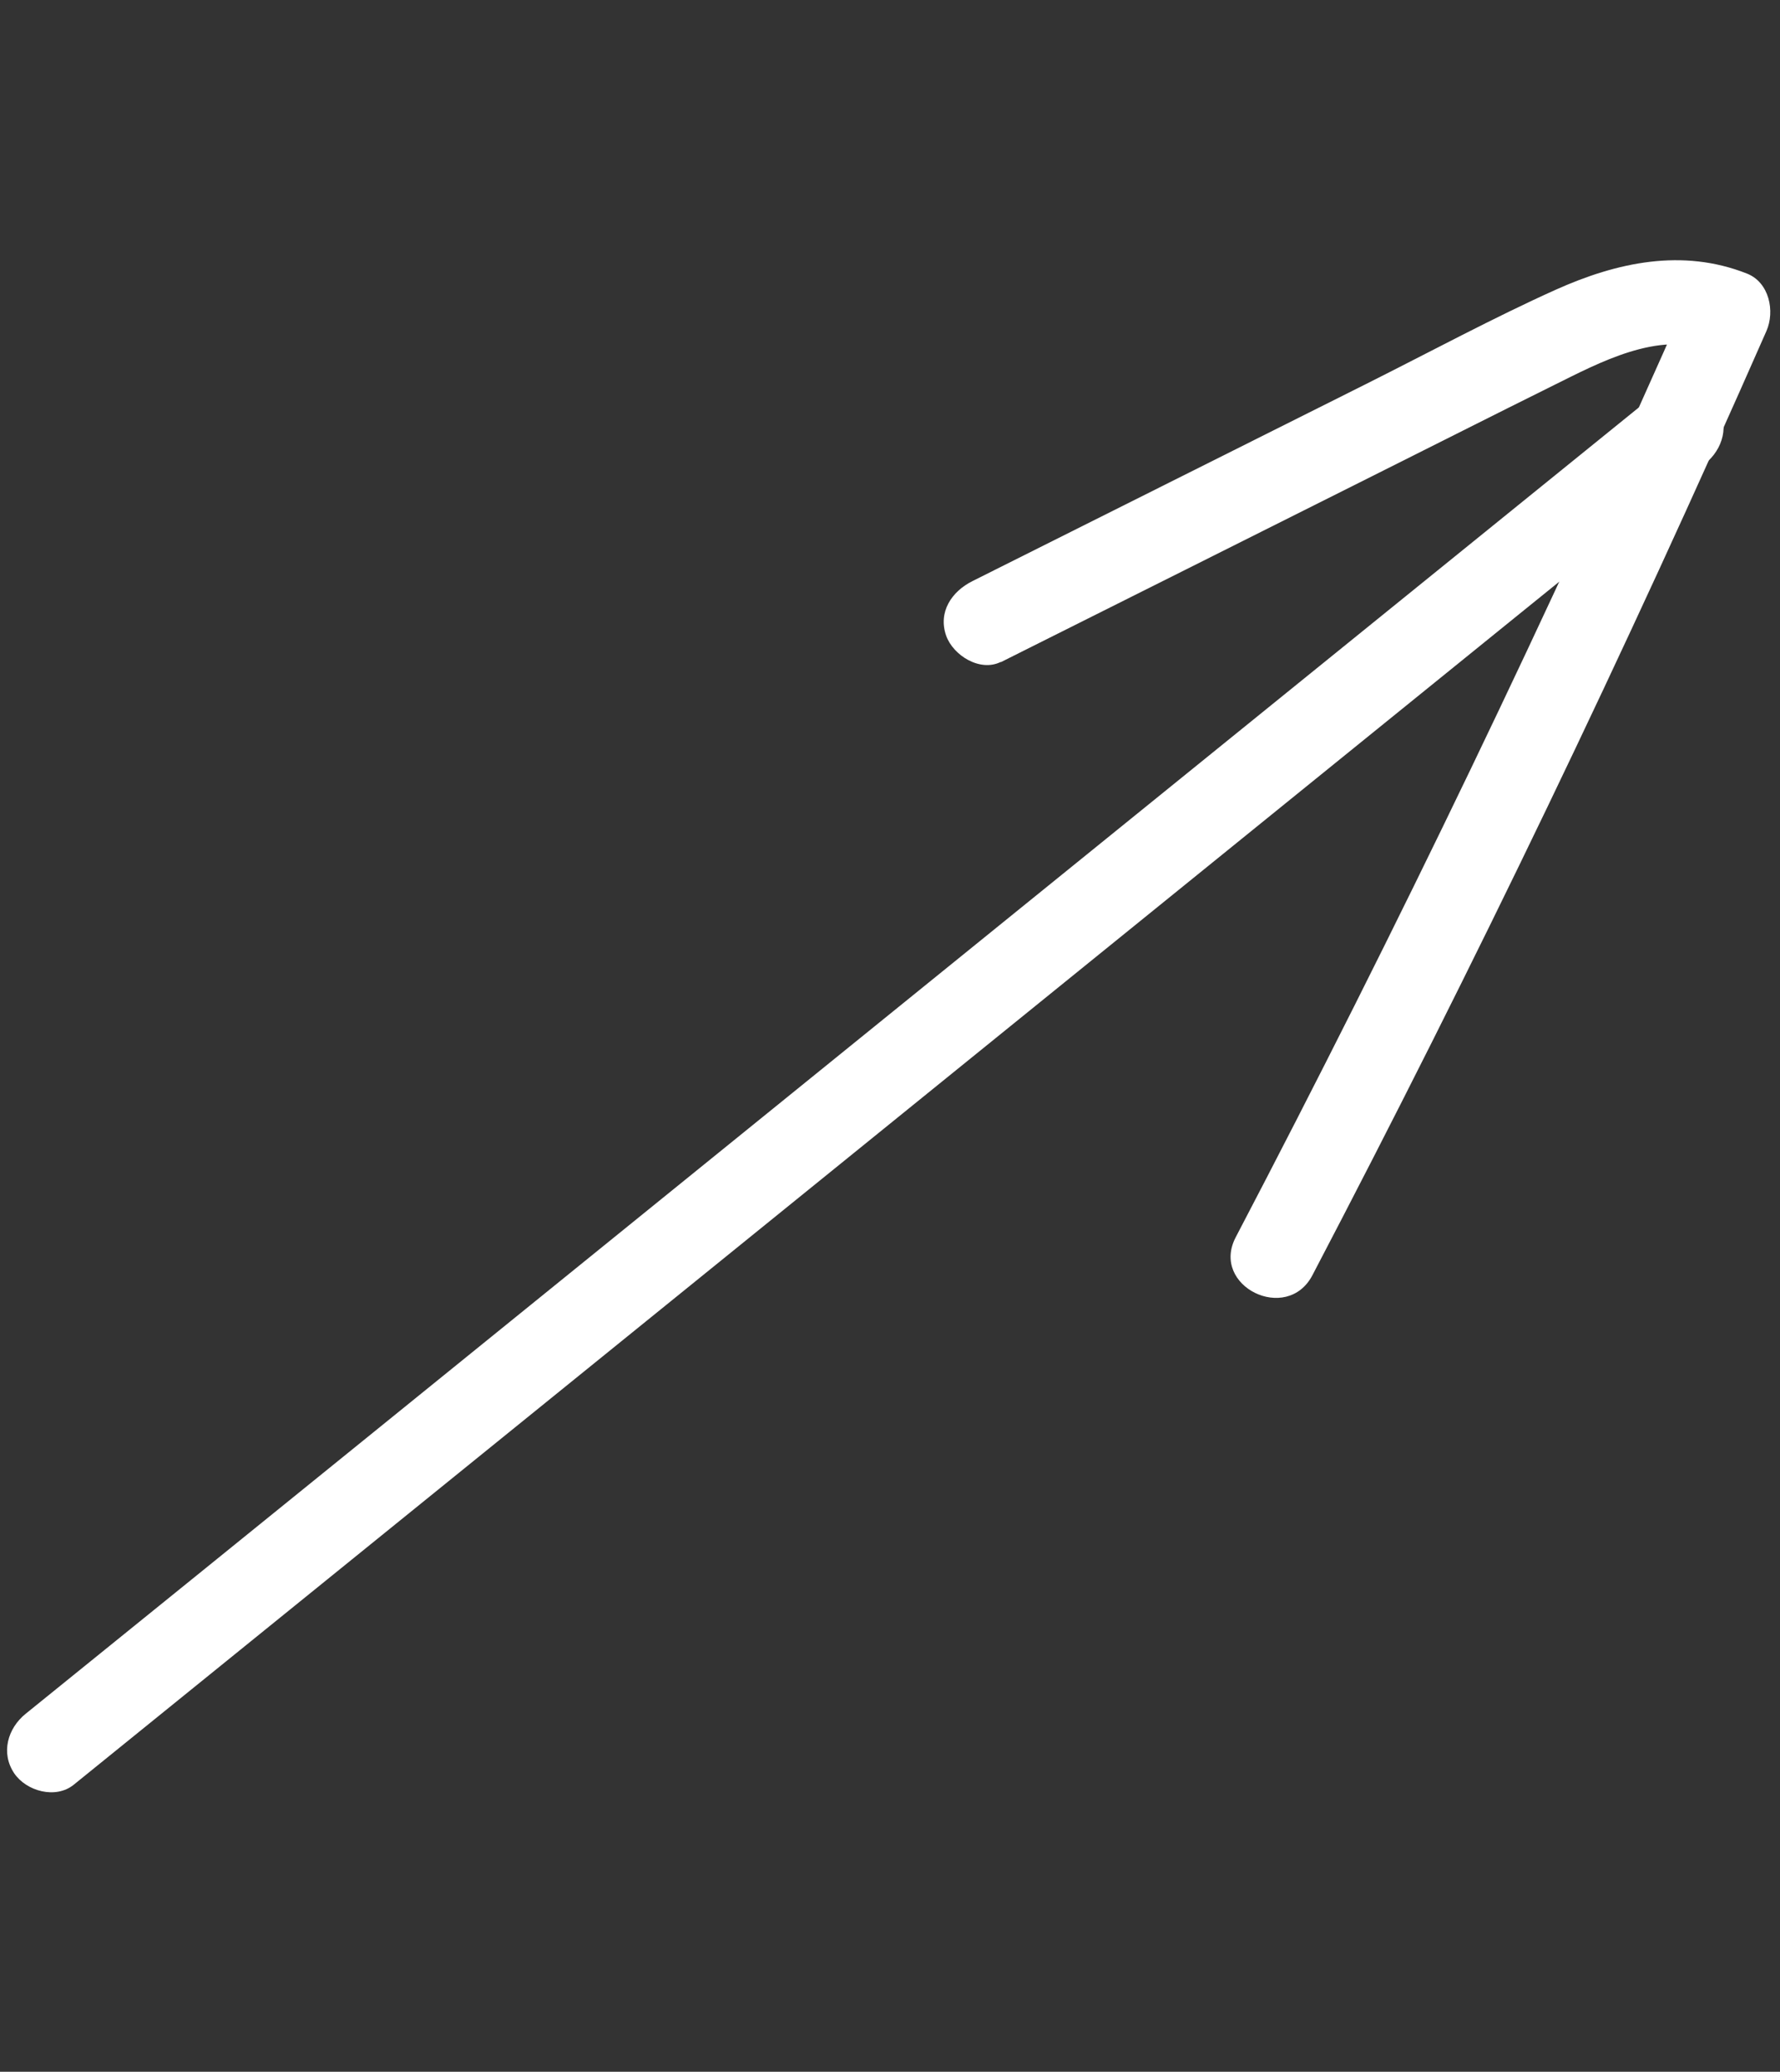
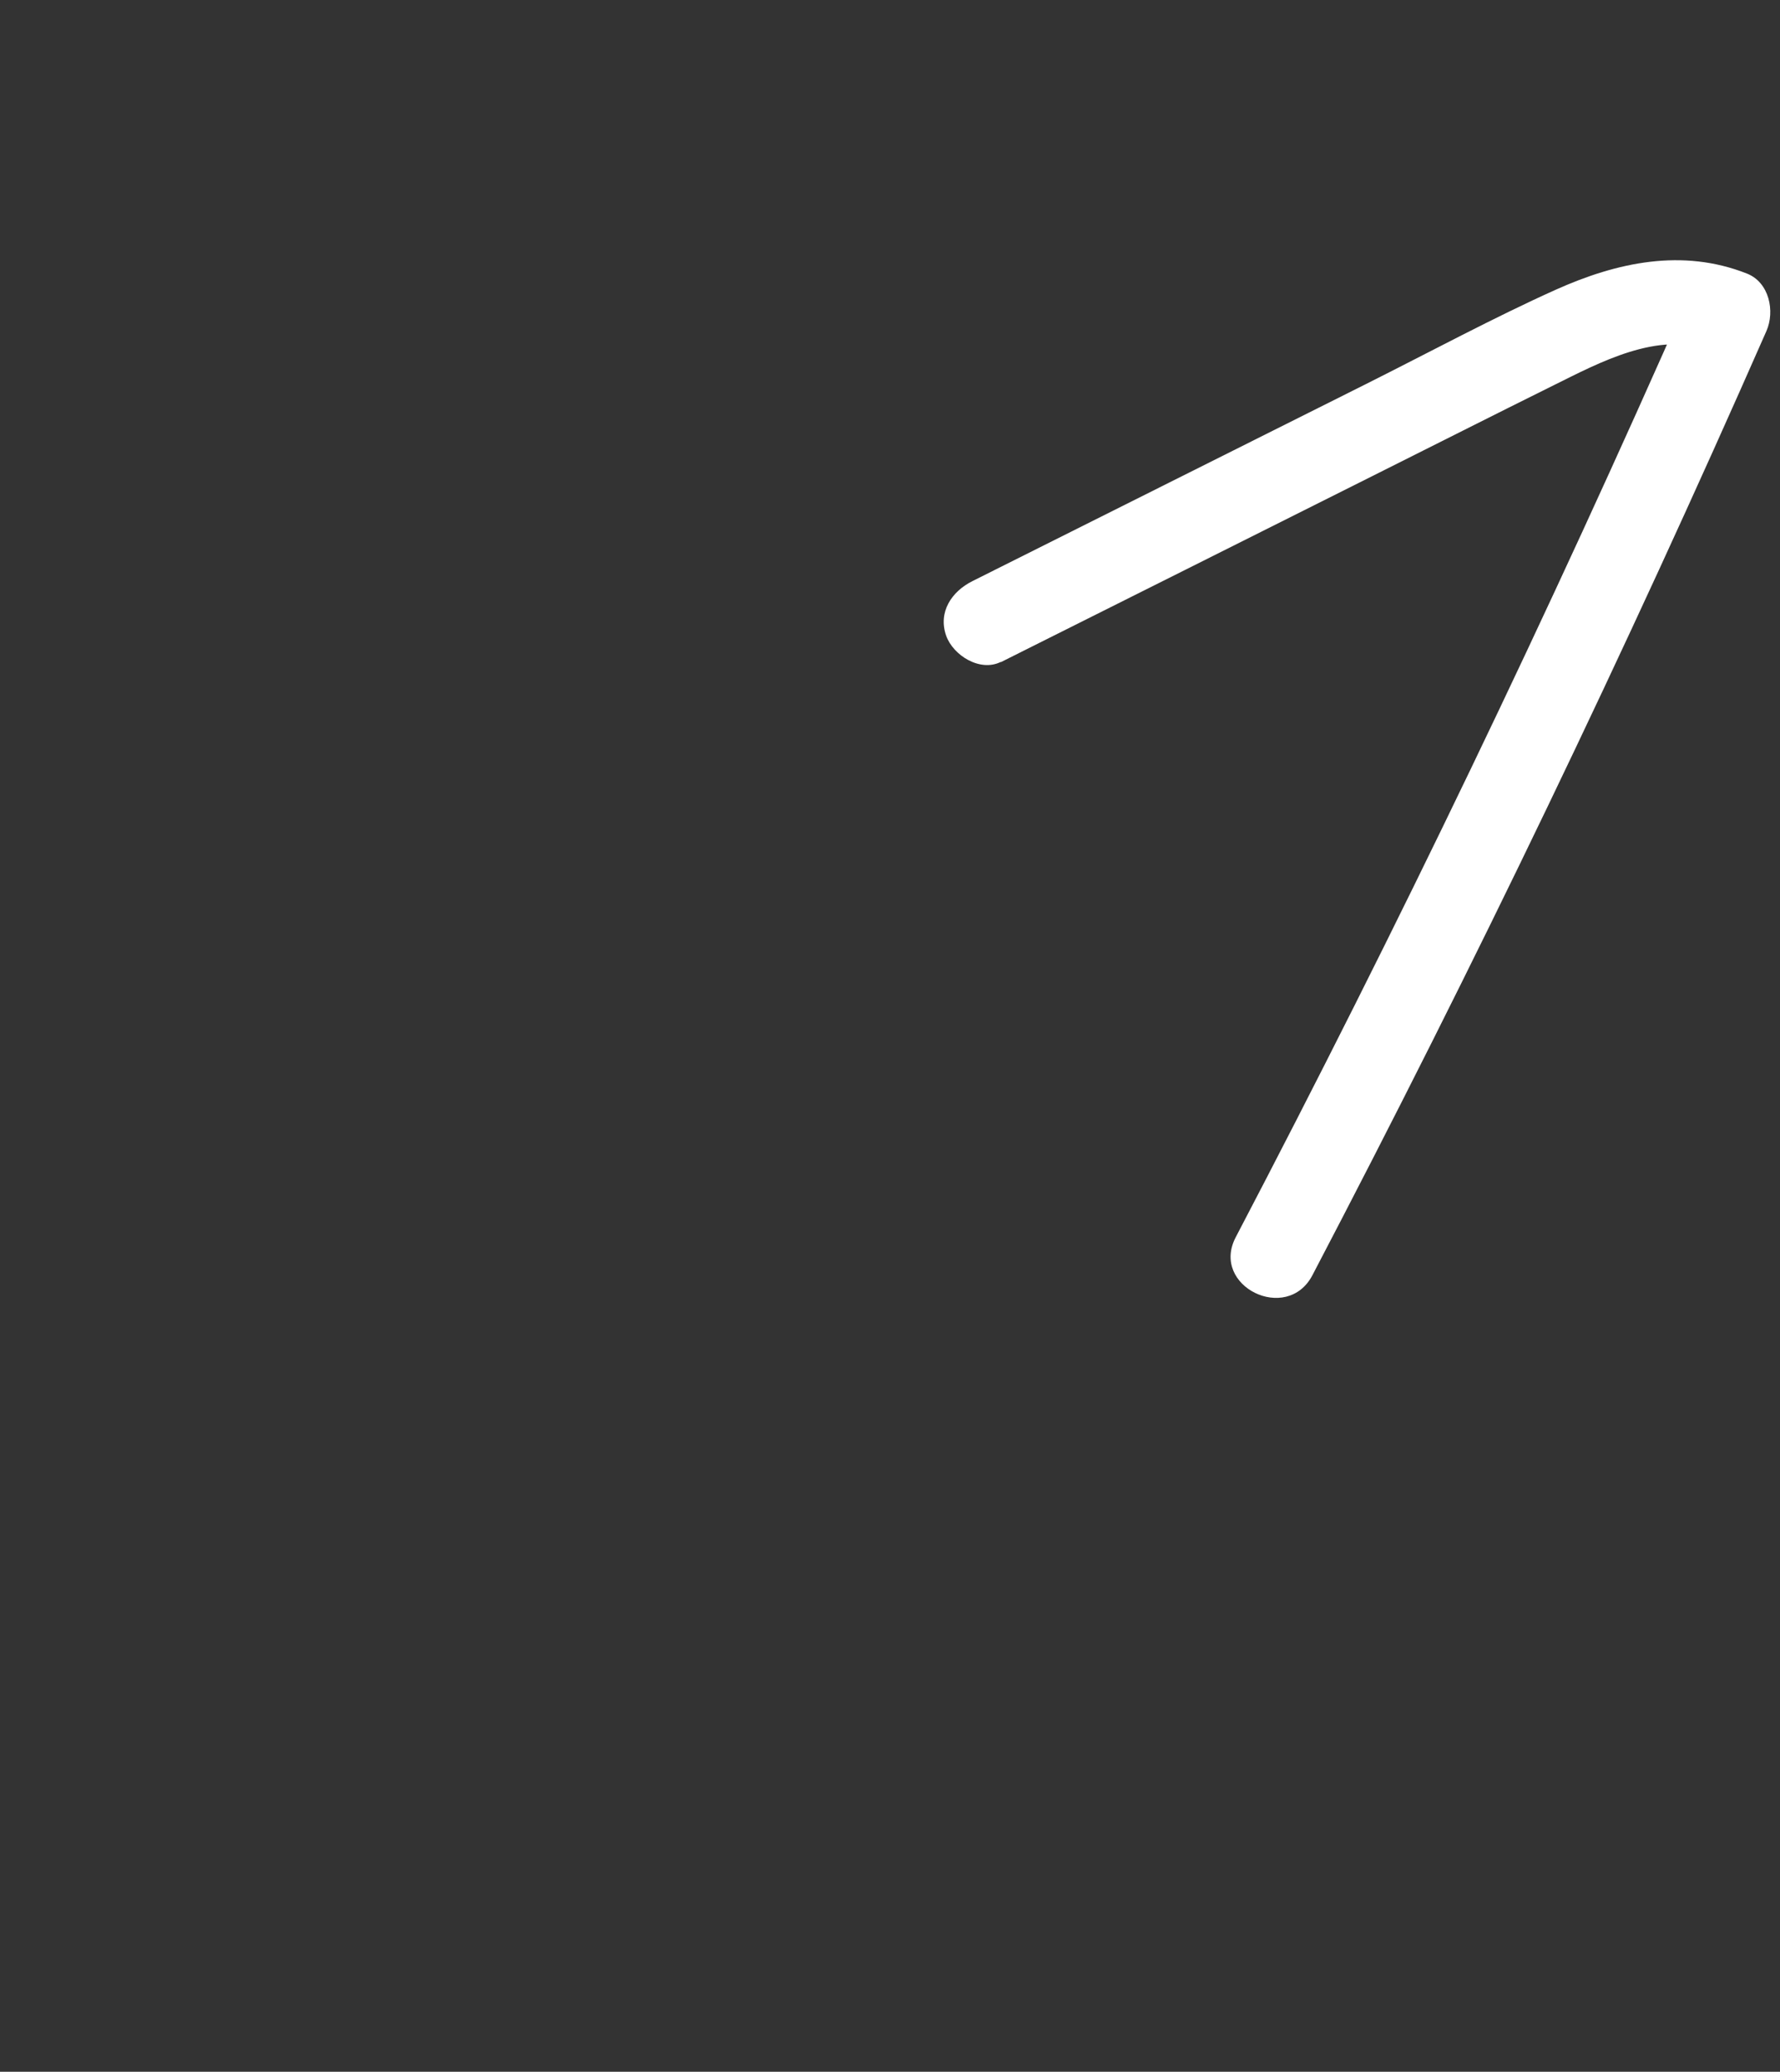
<svg xmlns="http://www.w3.org/2000/svg" width="104" height="121" viewBox="0 0 104 121" fill="none">
  <rect x="0" y="0" width="104" height="121" fill="#333333" stroke="none" />
-   <path d="M96.812 22.94C72.012 43.017 47.214 63.083 22.425 83.161C15.453 88.806 8.481 94.45 1.499 100.093C0.45 100.94 0.031 102.377 0.83 103.569C1.536 104.611 3.246 105.093 4.306 104.238C29.106 84.162 53.904 64.095 78.693 44.017C85.665 38.373 92.637 32.728 99.619 27.085C100.668 26.238 101.087 24.802 100.288 23.609C99.582 22.567 97.872 22.085 96.812 22.94Z" fill="white" />
  <path d="M58.478 38.672C65.701 35.061 72.925 31.441 80.137 27.828C83.697 26.049 87.252 24.248 90.82 22.48C93.409 21.196 96.91 19.304 99.862 20.473L98.725 17.117C90.51 35.791 81.666 54.182 72.2 72.259C70.703 75.118 75.197 77.326 76.682 74.476C86.148 56.398 94.991 38.008 103.207 19.334C103.715 18.179 103.377 16.495 102.071 15.979C98.304 14.49 94.48 15.313 90.891 16.924C87.302 18.535 83.496 20.583 79.811 22.43C72.147 26.271 64.476 30.101 56.812 33.942C55.606 34.545 54.795 35.743 55.282 37.13C55.693 38.278 57.255 39.261 58.471 38.66L58.478 38.672Z" fill="white" />
</svg>